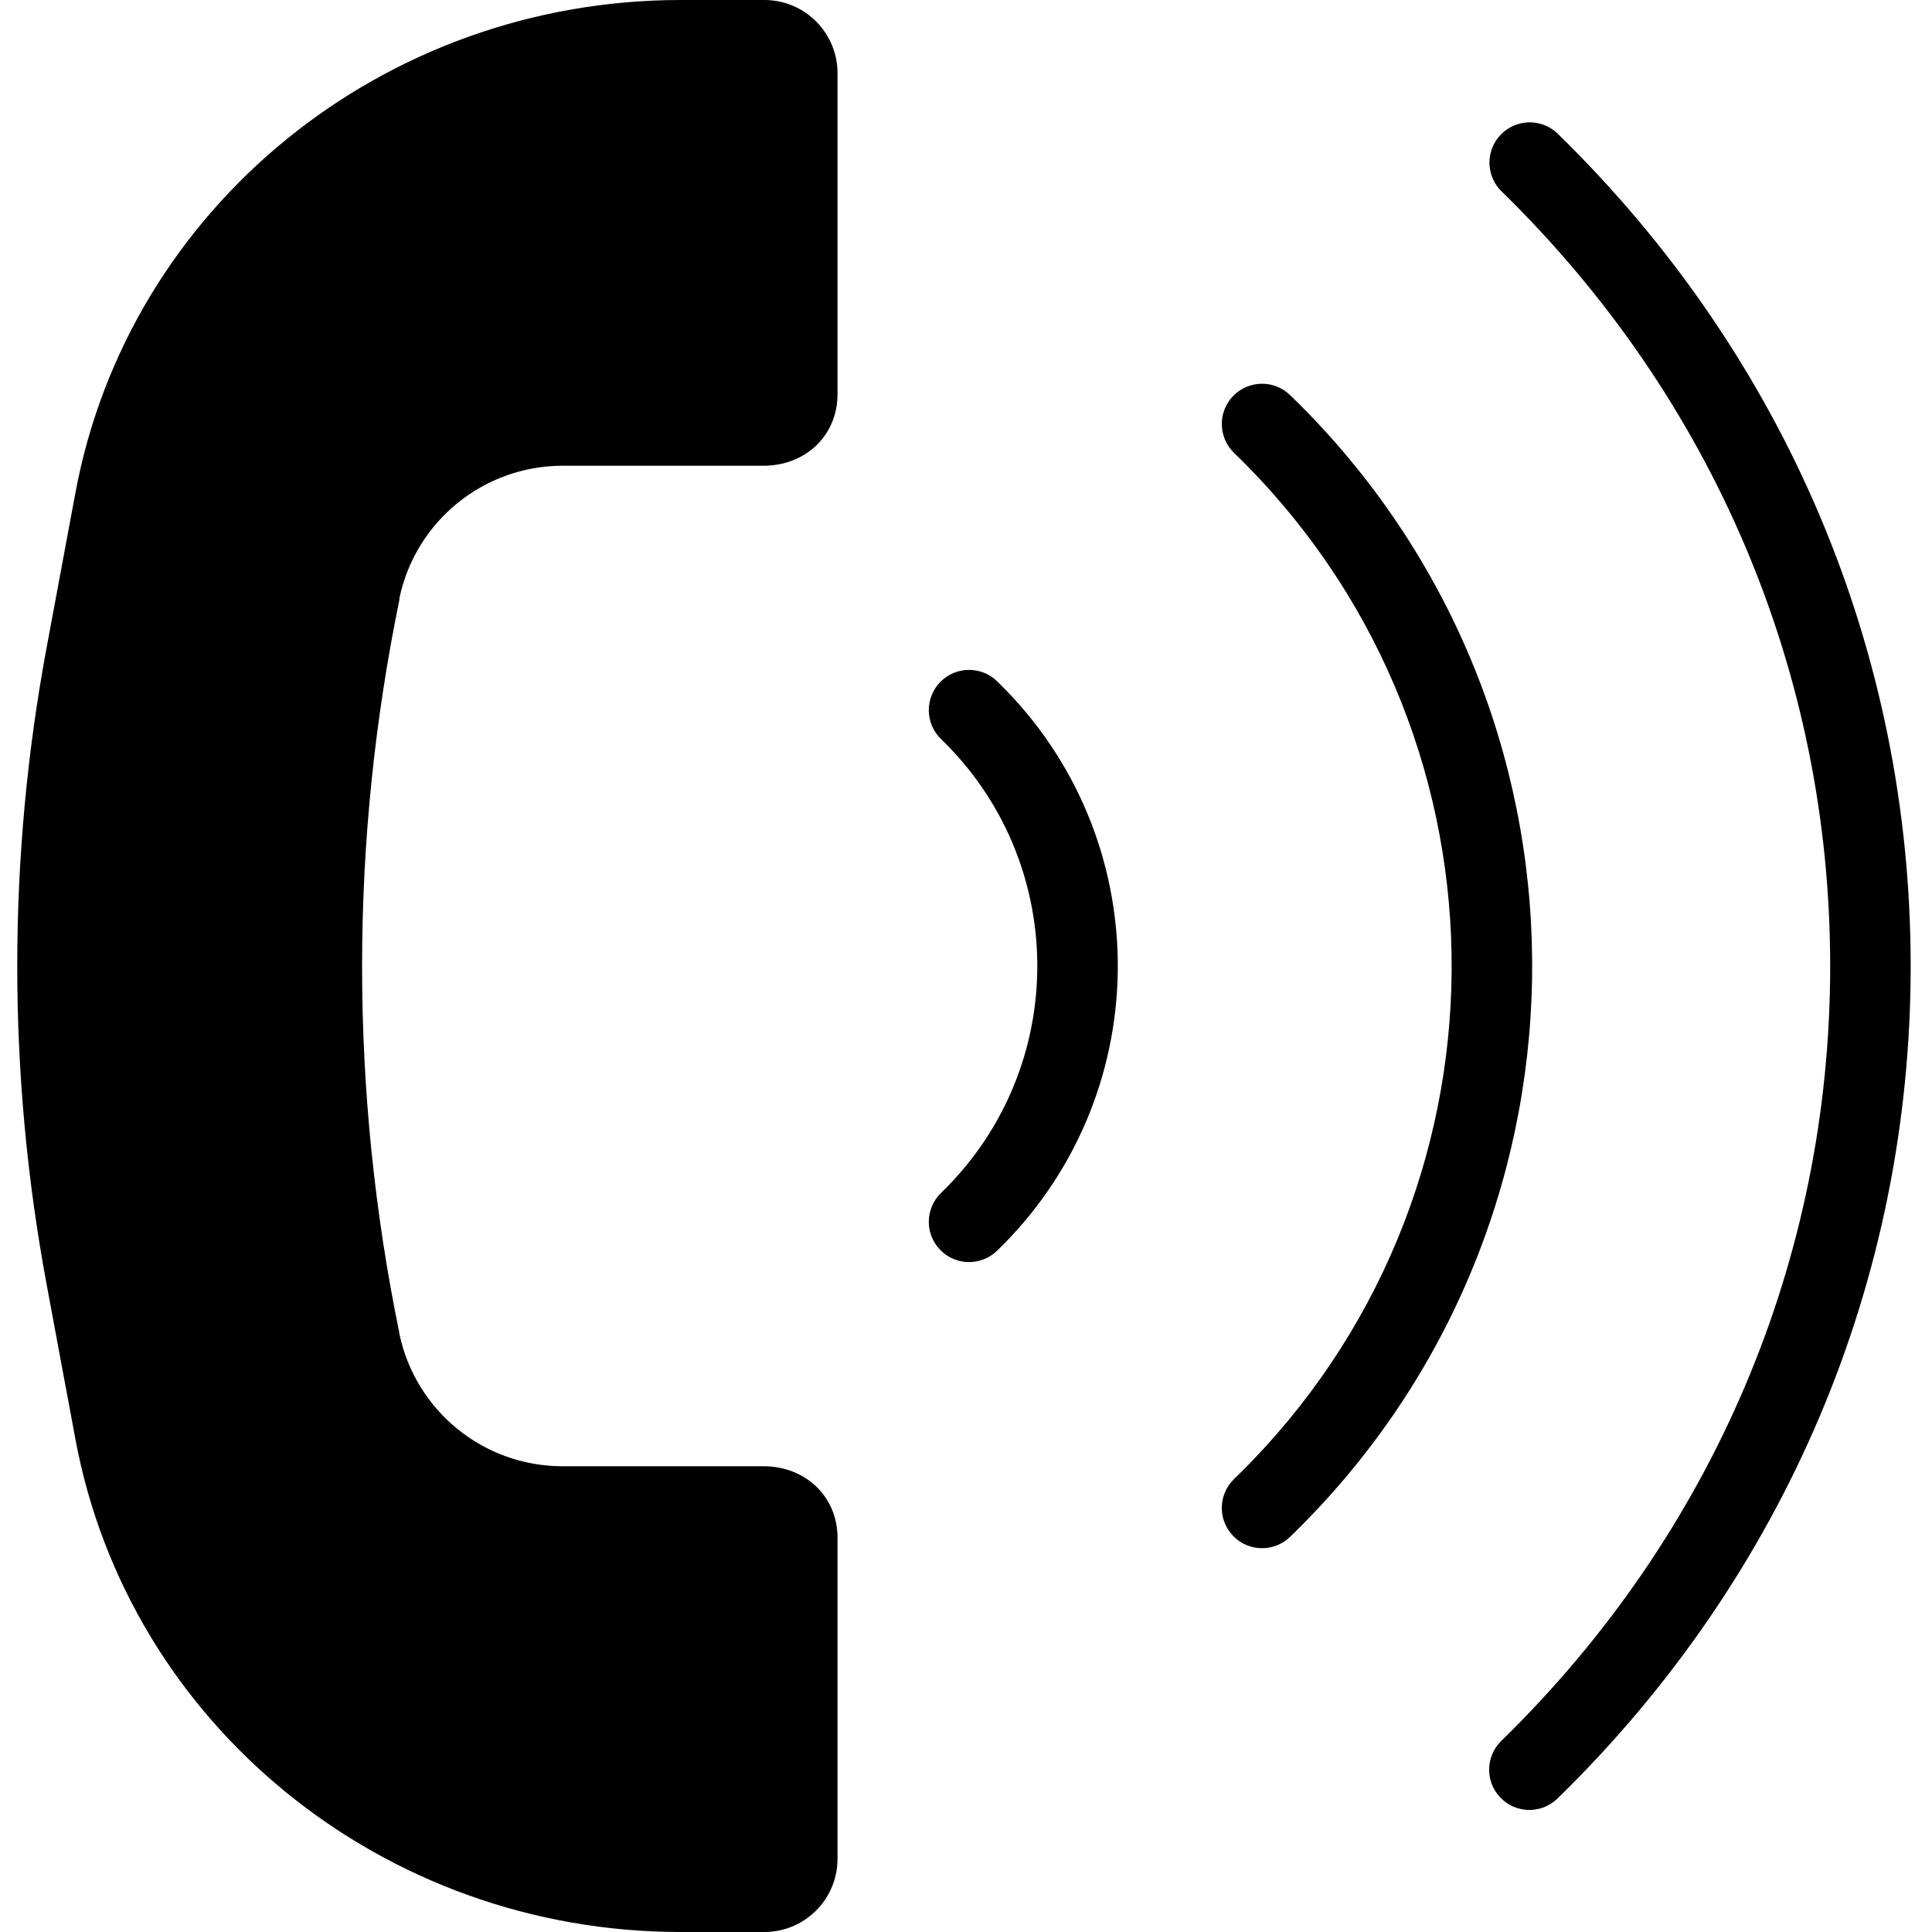
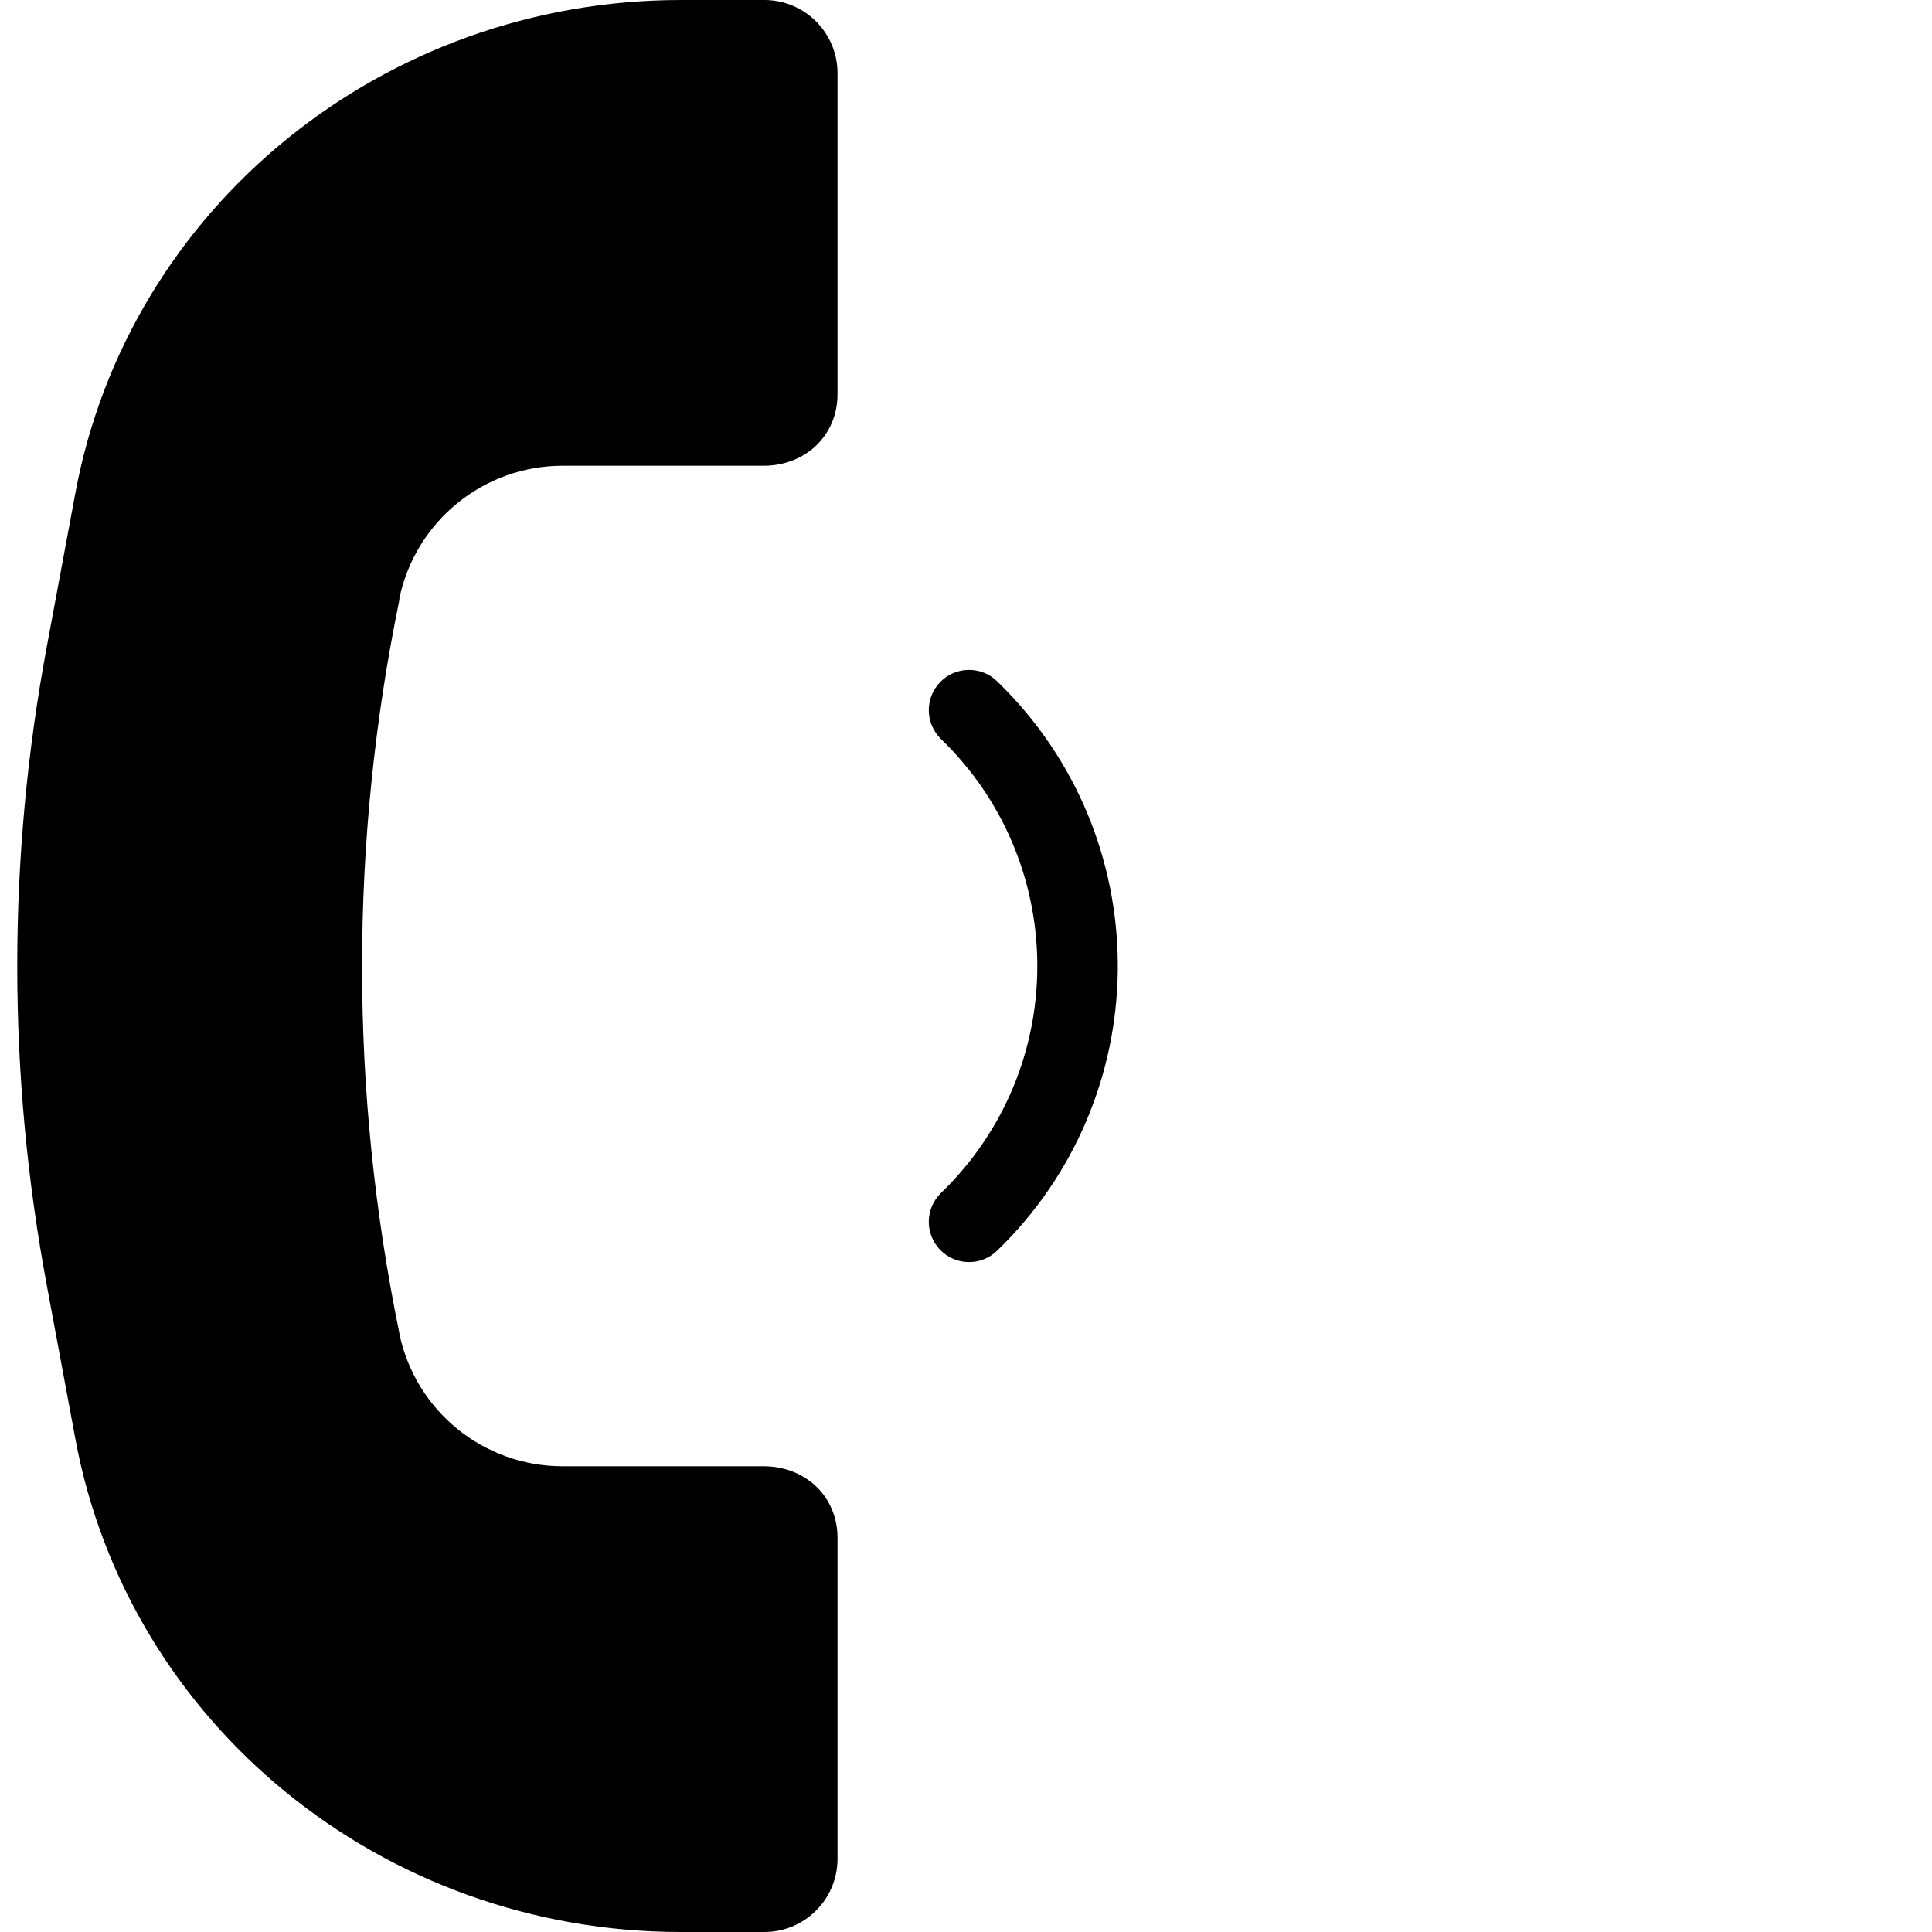
<svg xmlns="http://www.w3.org/2000/svg" height="336pt" viewBox="-3 0 336 336.001" width="336pt">
  <path d="m129.781 0h-14.367c-51.77 0-96.055 36.051-105.301 85.723l-4.957 26.641c-6.875 36.773-6.875 74.5 0 111.273l4.957 26.641c9.242 49.672 53.531 85.723 105.301 85.723h14.367c7.027.082 12.789-5.547 12.875-12.578 0-.098 0-.207 0-.309v-55.68c0-7.109-5.512-12.434-12.875-12.434h-35.047c-13.652-.043-25.422-9.605-28.262-22.961-.008-.027-.012-.172-.016-.199-8.648-42.062-8.648-85.445 0-127.504.004-.031.008-.316.016-.344 2.836-13.359 14.602-22.934 28.262-22.992h35.047c7.363 0 12.875-5.324 12.875-12.434v-55.68c.086-7.027-5.539-12.797-12.566-12.887-.102 0-.207 0-.309 0zm0 0" />
-   <path d="m258.027 23.387c-2.703 2.766-2.648 7.195.117 9.898 36.855 35.992 57.148 83.836 57.148 134.715s-20.297 98.723-57.148 134.719c-2.789 2.668-2.895 7.09-.23 9.883 2.66 2.797 7.082 2.91 9.883.254l.129-.125c39.574-38.648 61.367-90.047 61.367-144.73s-21.793-106.082-61.367-144.73c-2.766-2.703-7.195-2.648-9.898.117zm0 0" />
-   <path d="m221.379 68.73c-2.766-2.703-7.199-2.648-9.898.117-2.703 2.766-2.648 7.195.117 9.898 49.289 47.637 50.633 126.207 3 175.5-.984 1.02-1.984 2.02-3 3-2.766 2.699-2.82 7.133-.117 9.898 2.699 2.766 7.133 2.82 9.898.117 54.824-53.035 56.273-140.477 3.238-195.301-1.062-1.094-2.141-2.168-3.238-3.23zm0 0" />
  <path d="m160.523 118.613c-2.703 2.766-2.648 7.199.117 9.902 21.809 21.059 22.414 55.809 1.355 77.617-.445.461-.895.91-1.355 1.355-2.766 2.699-2.82 7.133-.117 9.898 2.703 2.766 7.133 2.82 9.898.117 27.34-26.461 28.051-70.078 1.59-97.418-.523-.539-1.051-1.066-1.59-1.59-2.766-2.699-7.199-2.648-9.898.117zm0 0" />
</svg>